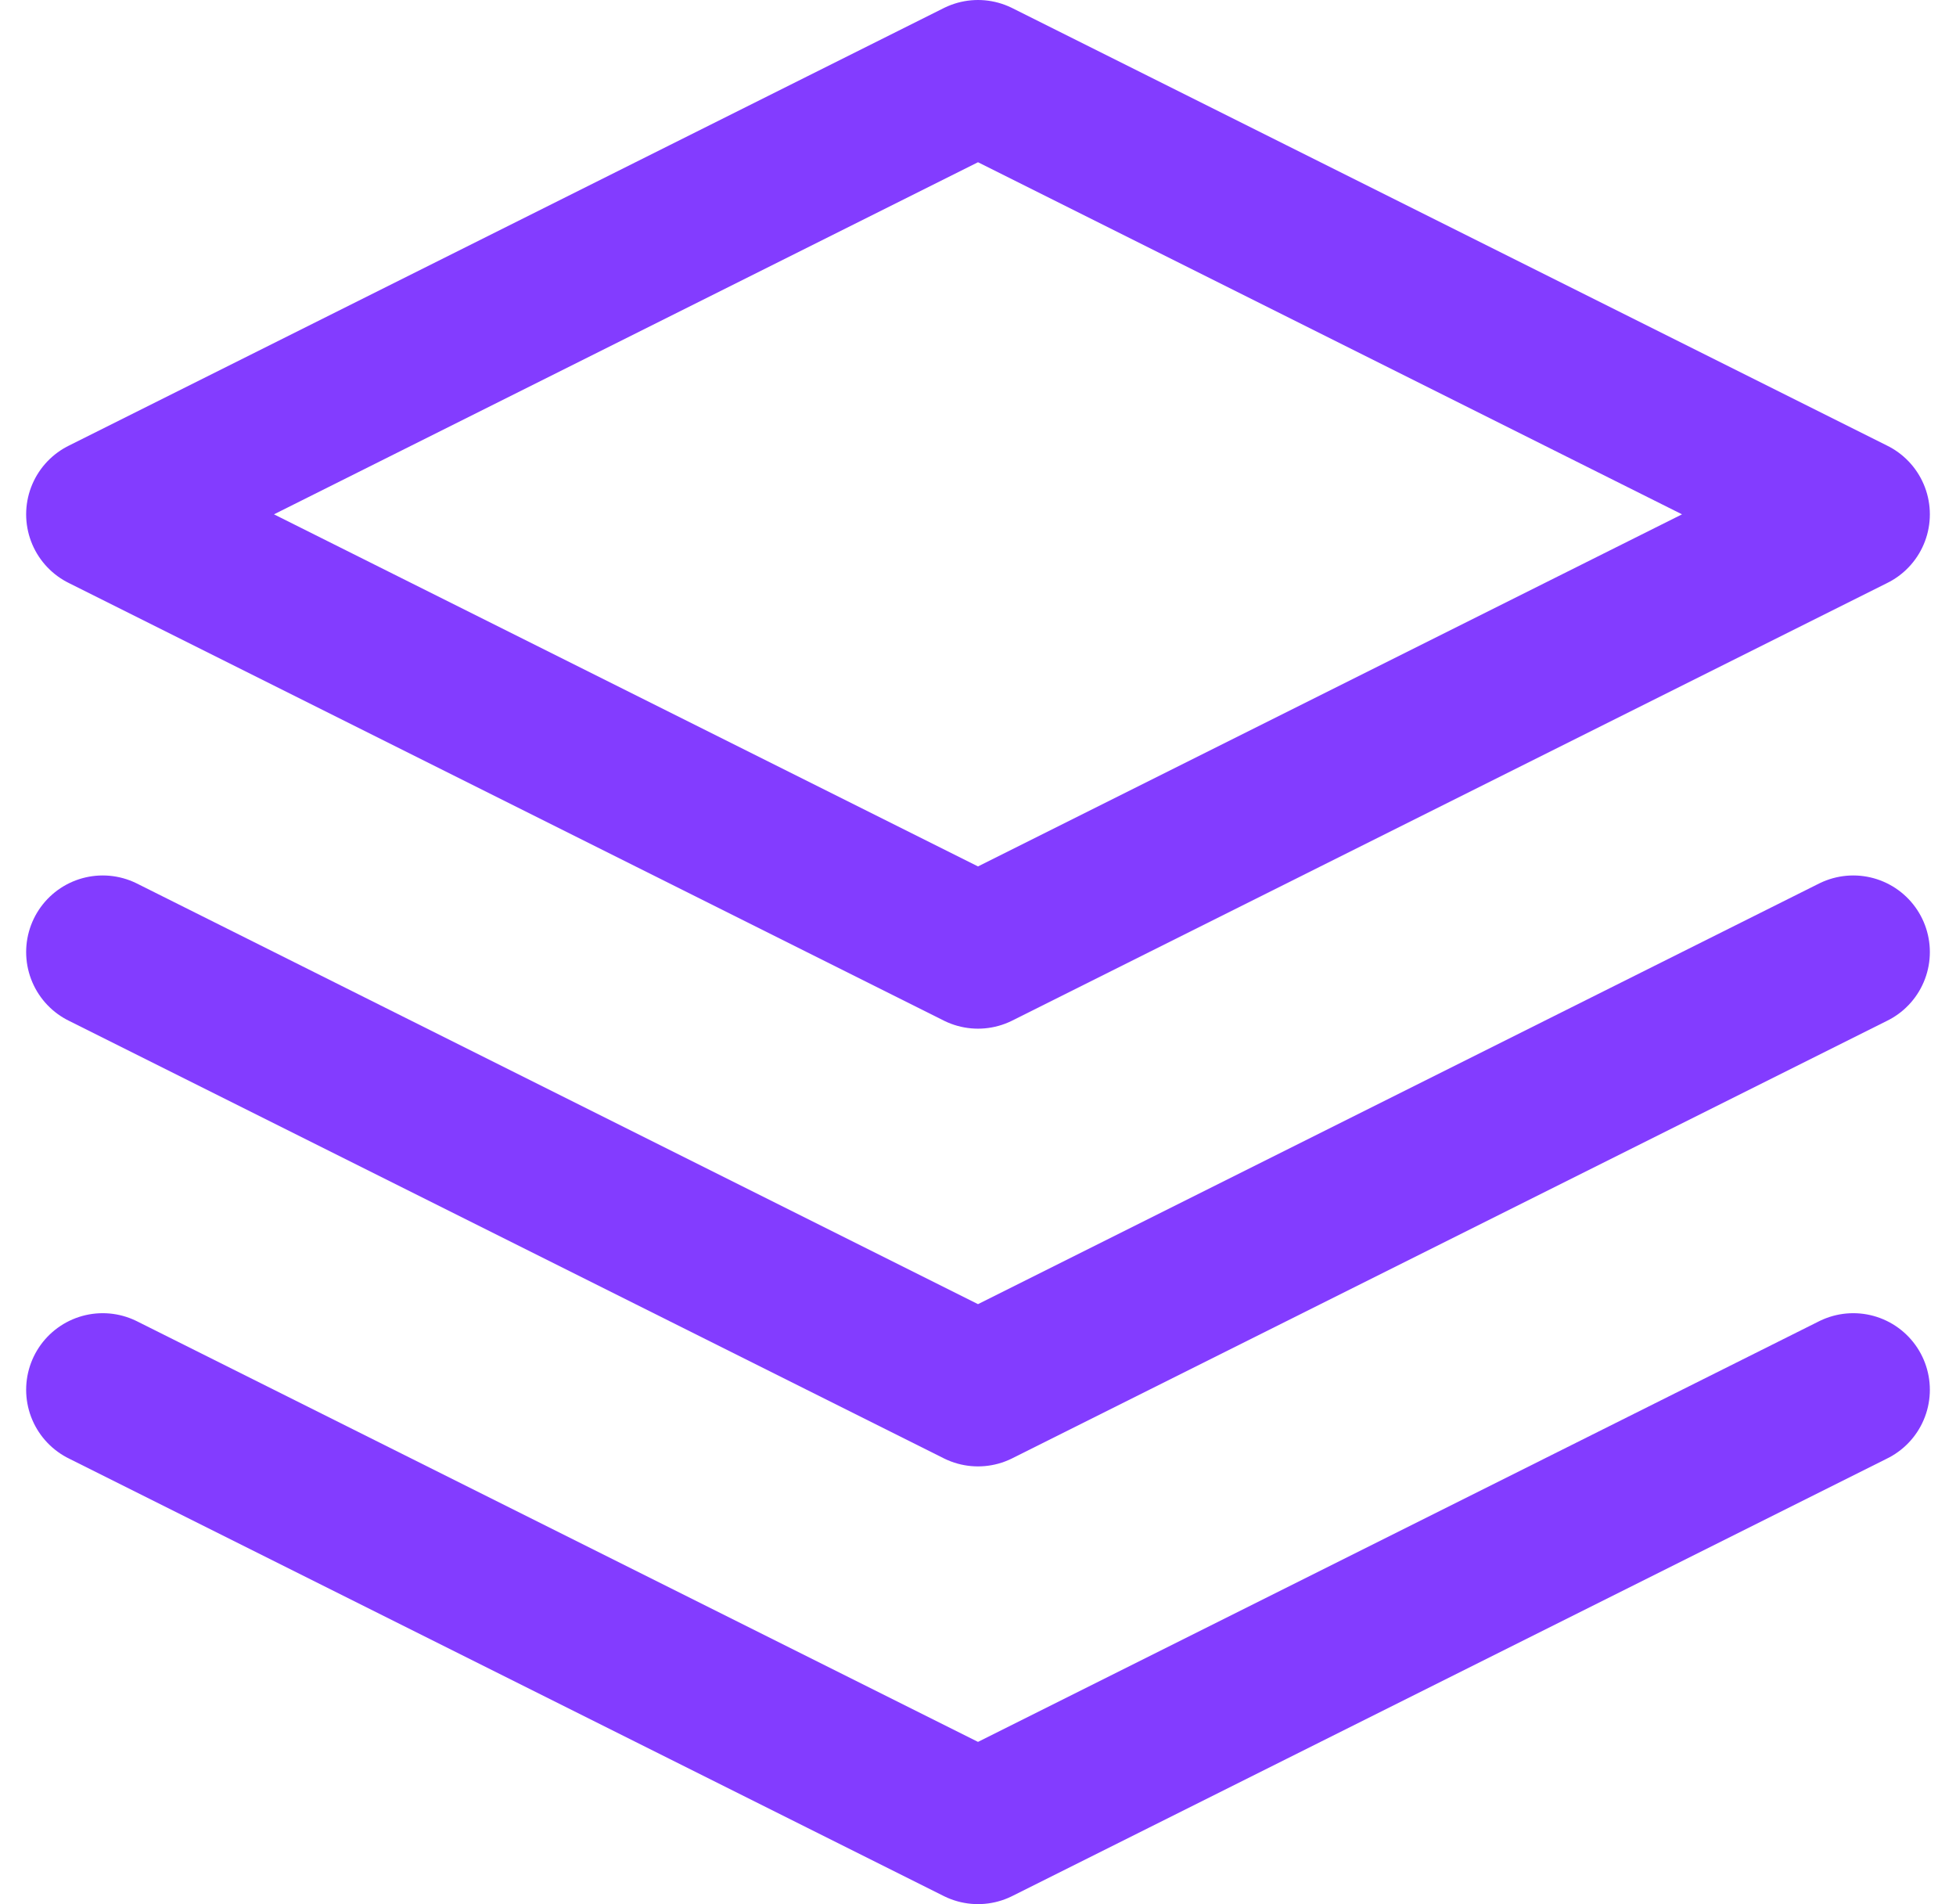
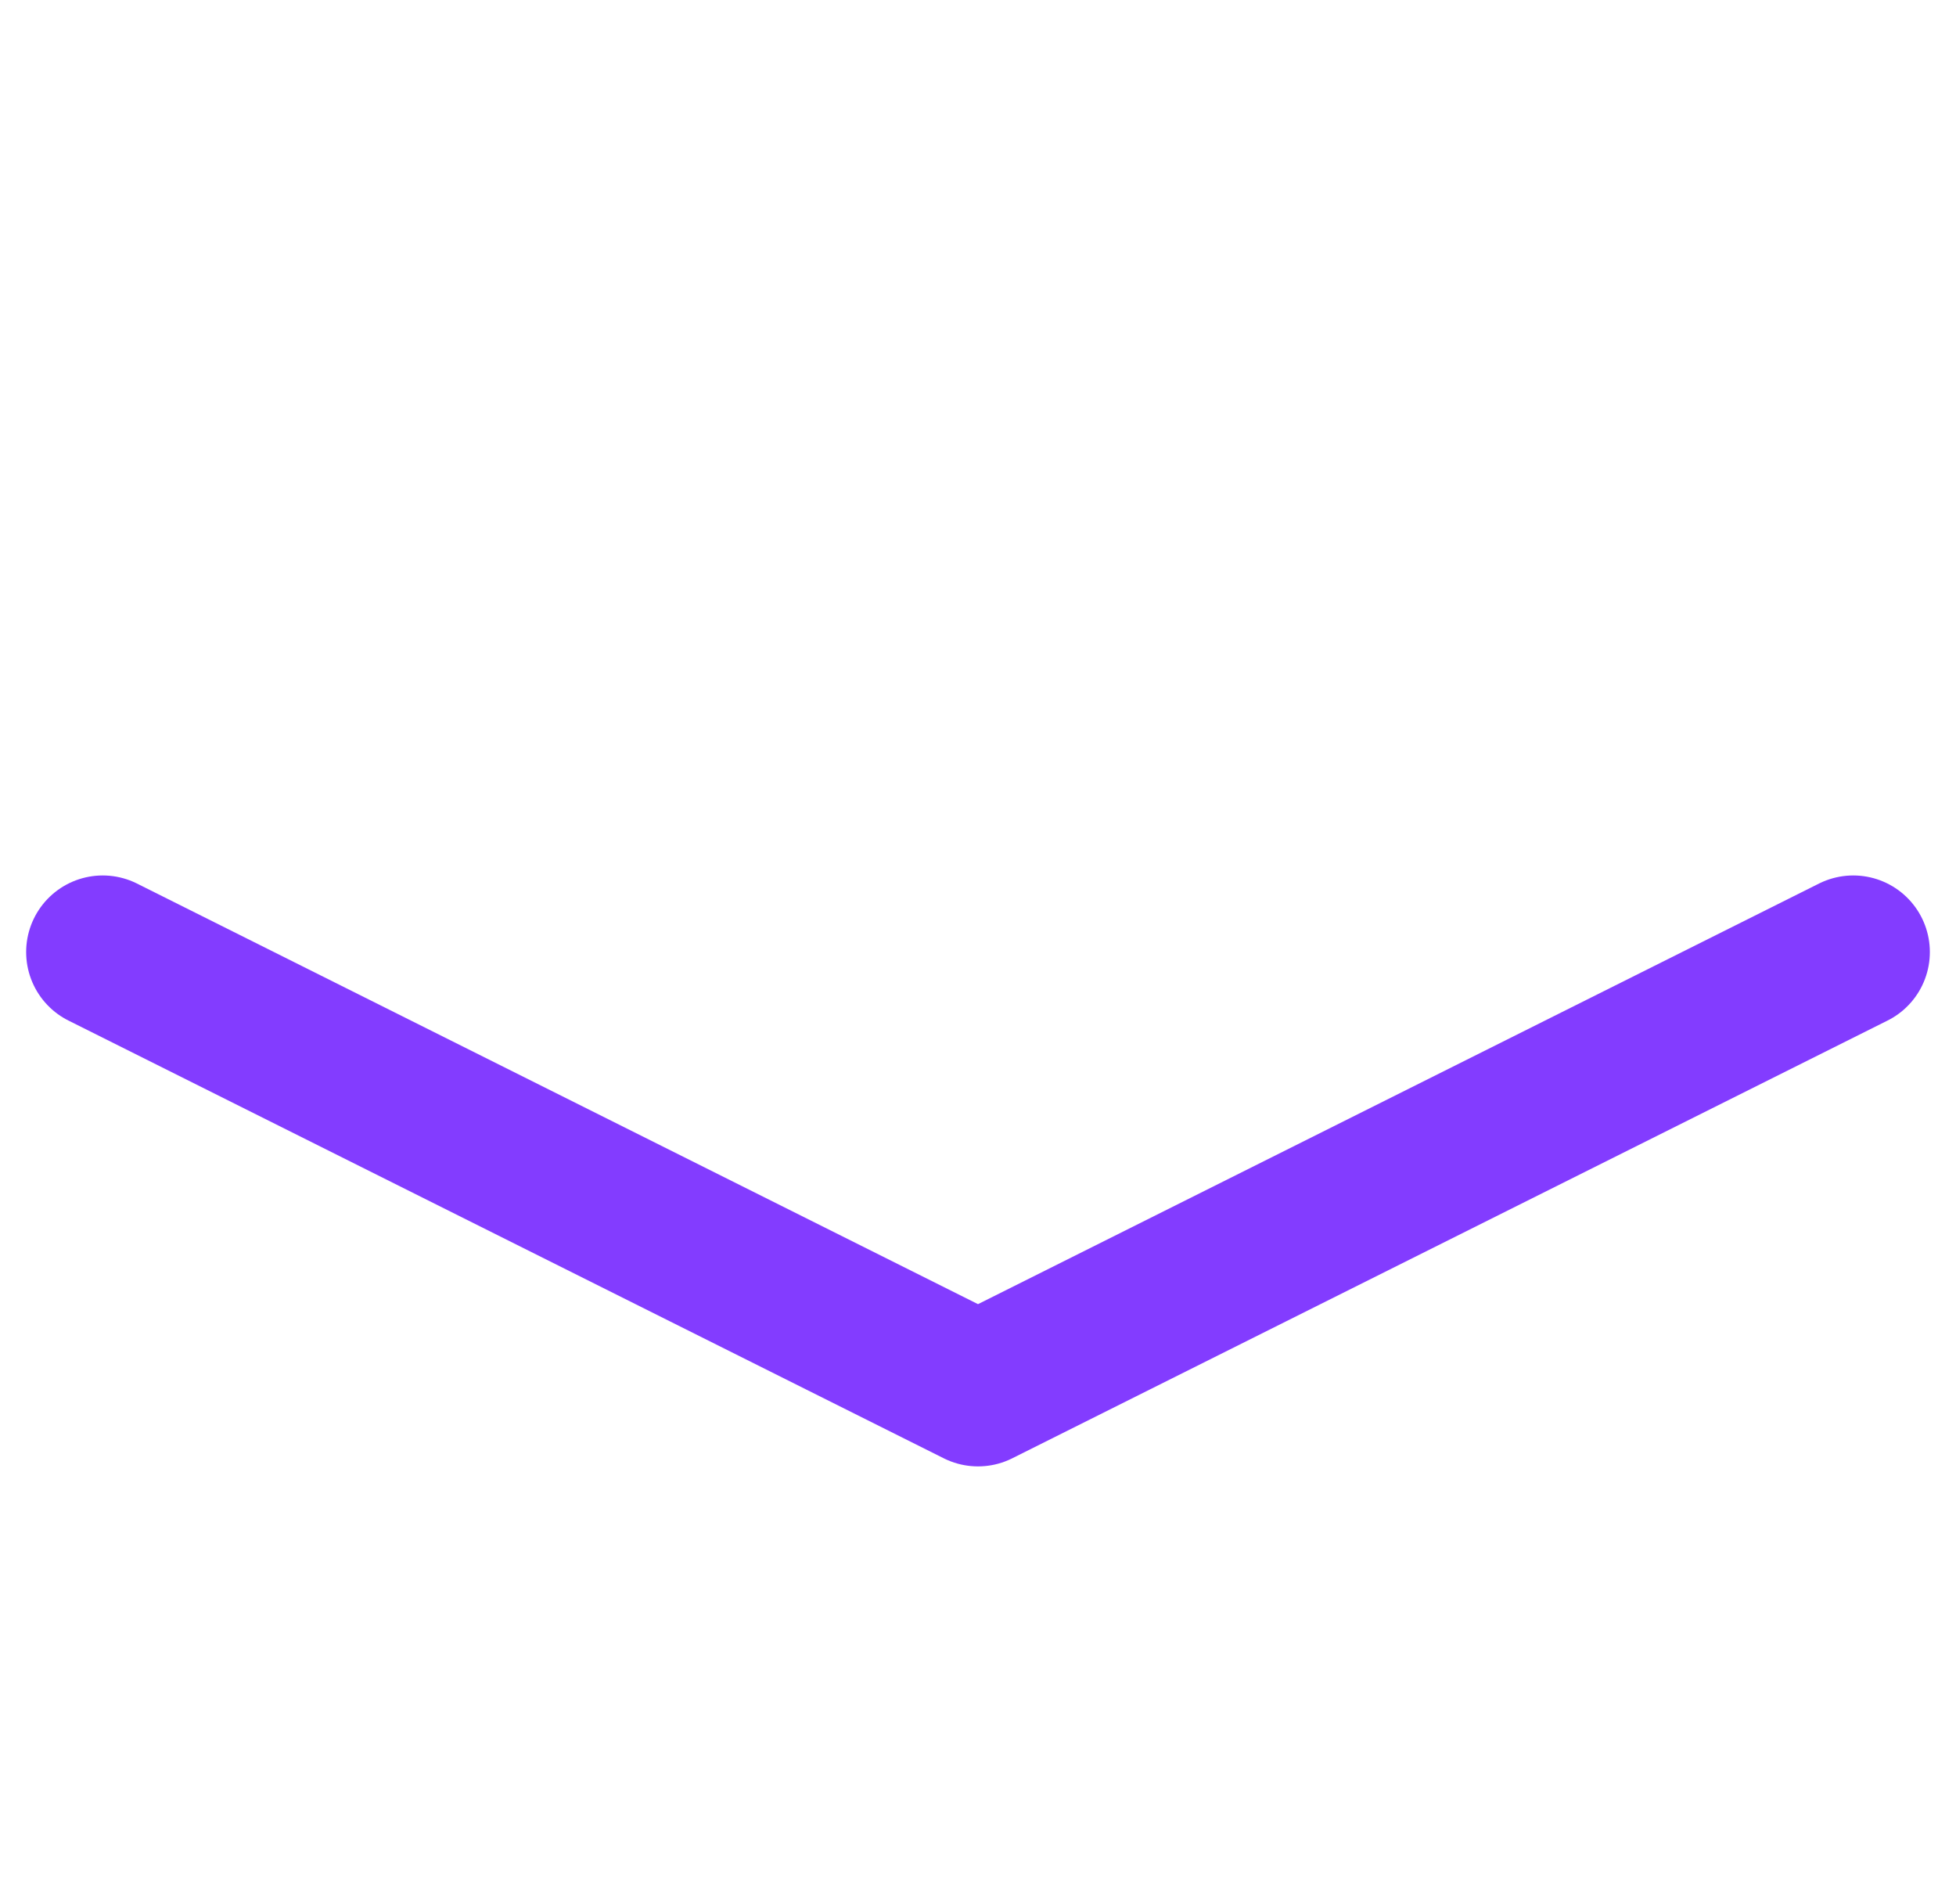
<svg xmlns="http://www.w3.org/2000/svg" width="17.878" height="17.4" viewBox="0 0 17.878 17.4">
  <g id="Layer" transform="translate(-1231.061 -91.3)">
-     <path id="Path_11597" data-name="Path 11597" d="M1232,96l8,4,8-4-8-4Z" fill="none" stroke="#833cff" stroke-linecap="round" stroke-linejoin="round" stroke-width="1.4" />
    <path id="Path_11598" data-name="Path 11598" d="M1232,100l8,4,8-4" fill="none" stroke="#833cff" stroke-linecap="round" stroke-linejoin="round" stroke-width="1.4" />
-     <path id="Path_11599" data-name="Path 11599" d="M1232,104l8,4,8-4" fill="none" stroke="#833cff" stroke-linecap="round" stroke-linejoin="round" stroke-width="1.4" />
  </g>
</svg>